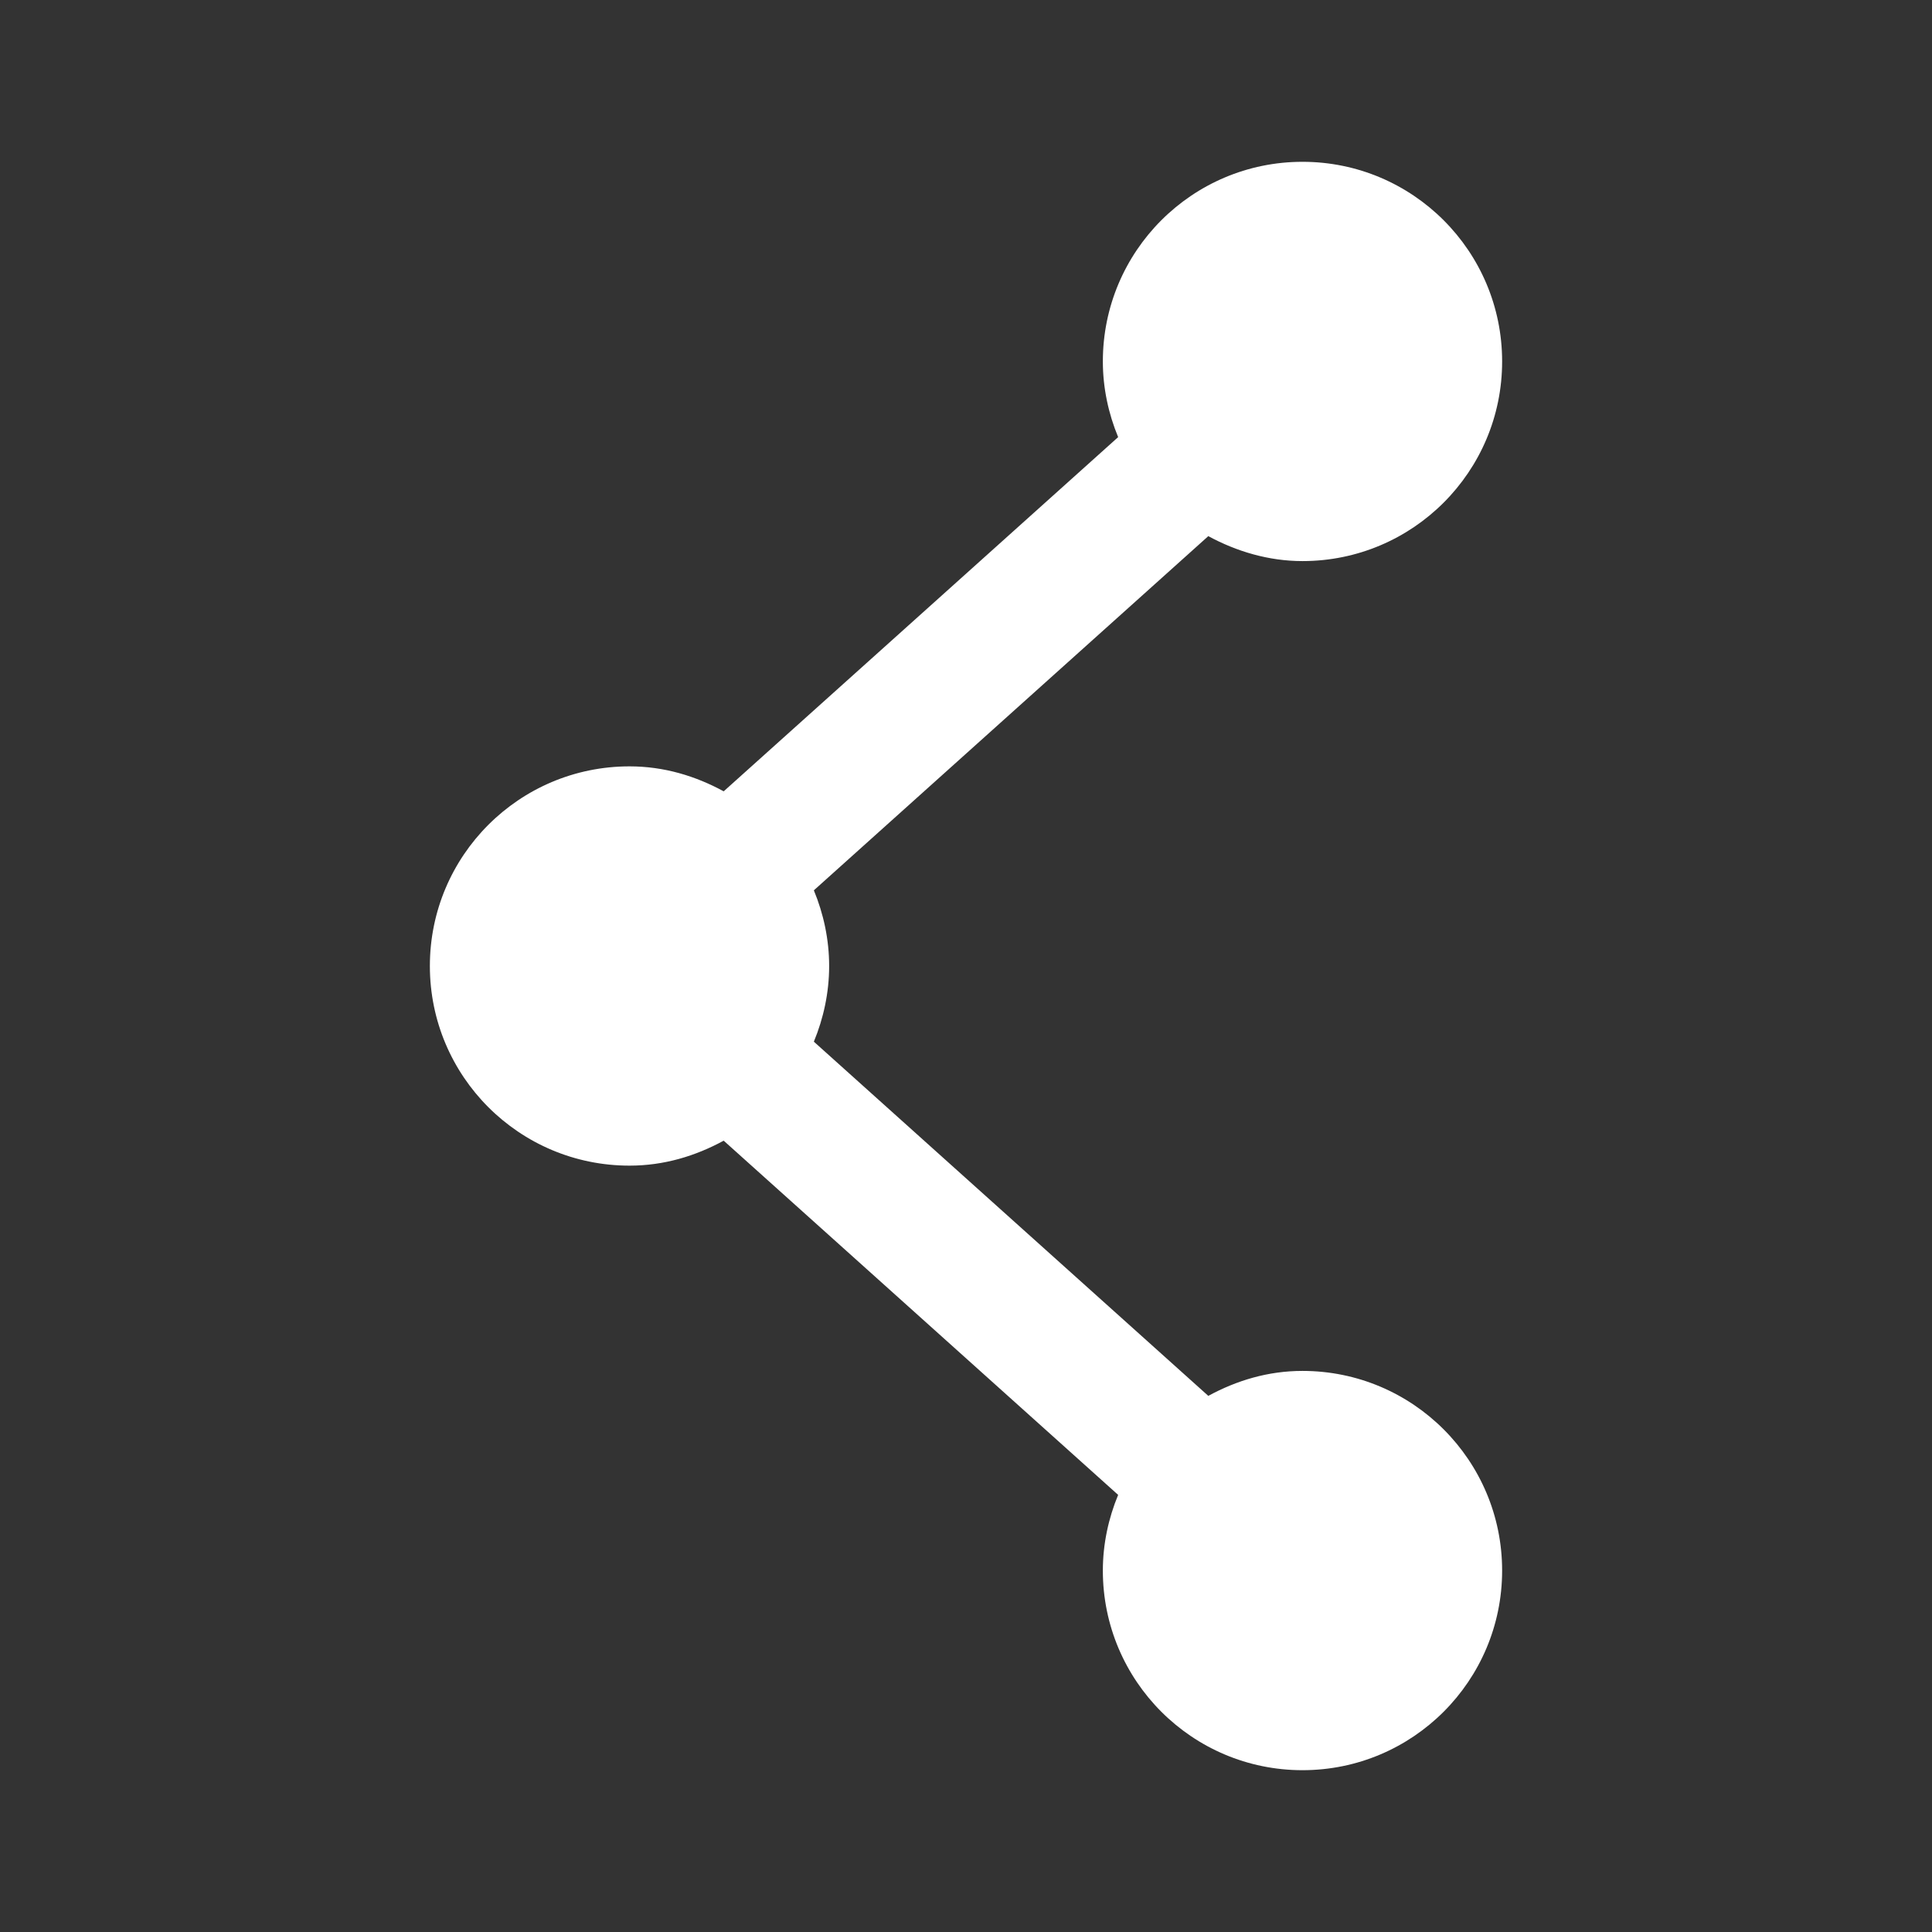
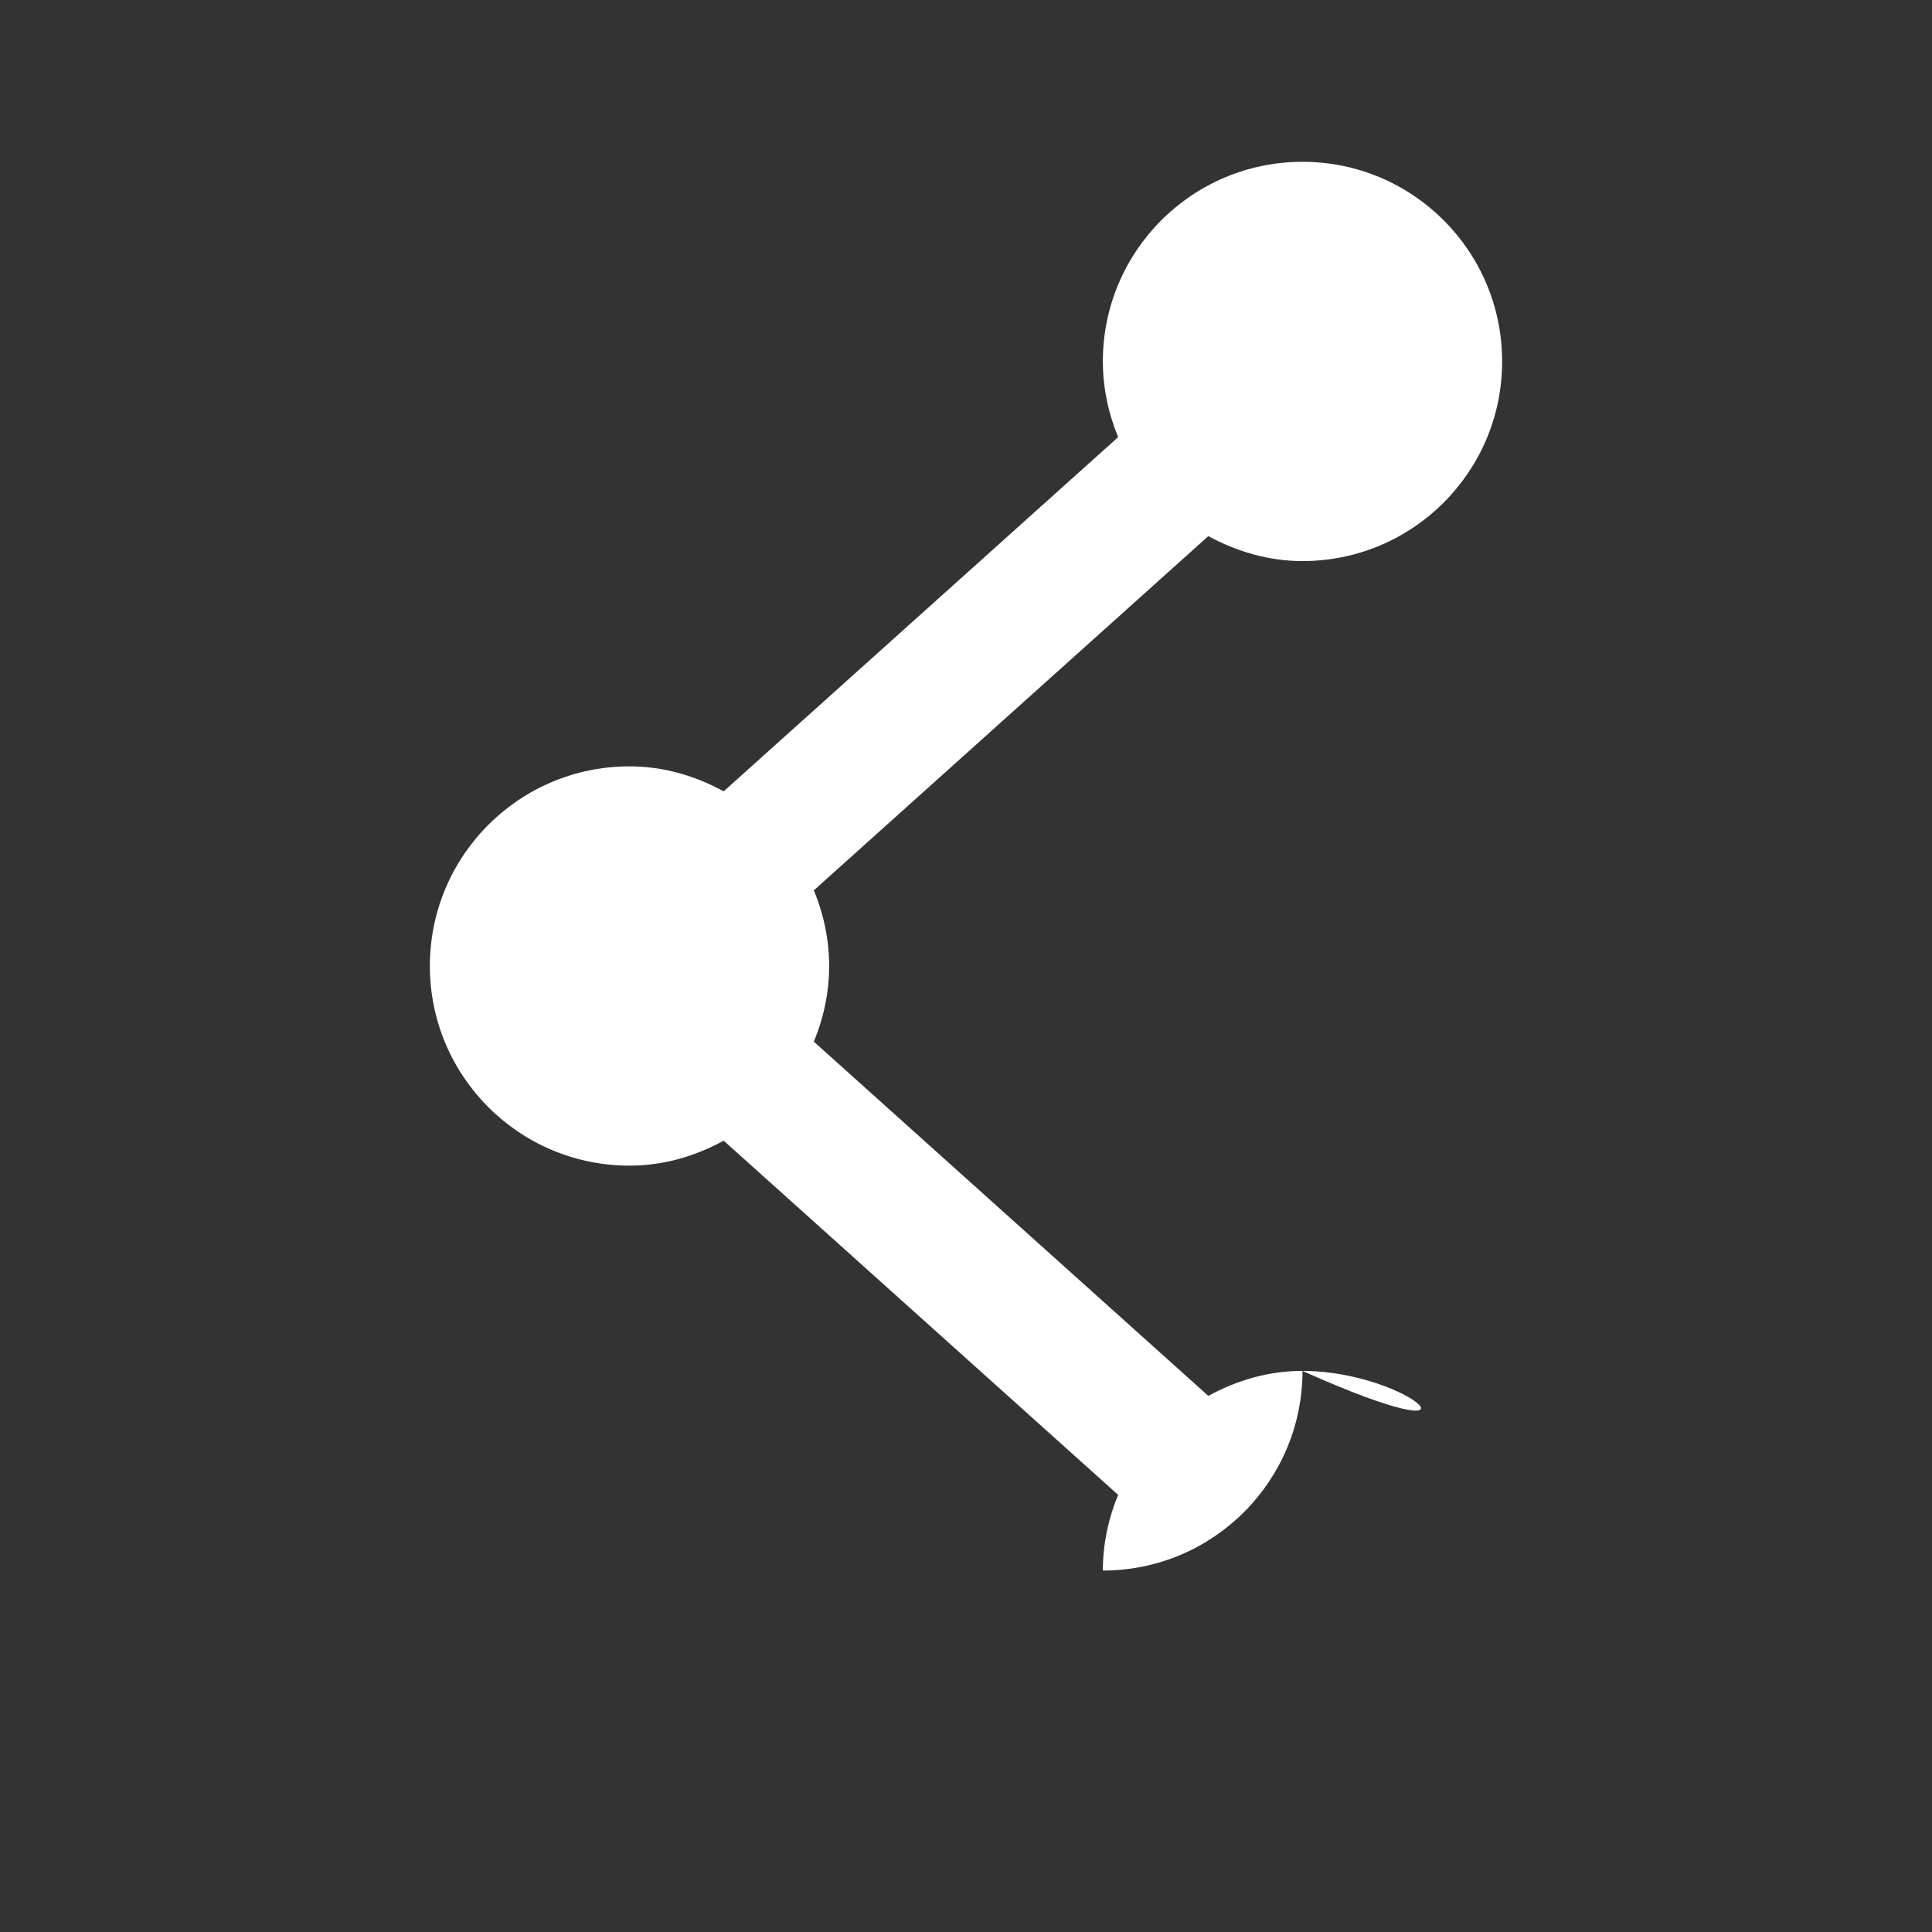
<svg xmlns="http://www.w3.org/2000/svg" version="1.1" id="Слой_1" x="0px" y="0px" width="24px" height="24px" viewBox="0 0 24 24" style="enable-background:new 0 0 24 24;" xml:space="preserve">
  <rect x="0" y="0" width="24" height="24" fill="#333333" stroke="none" />
  <style type="text/css">
	.st0{fill:#FFFFFF;}
</style>
-   <path class="st0" d="M16.18,17.03c-0.43,0-0.82,0.12-1.17,0.31l-4.9-4.4c0.12-0.29,0.19-0.61,0.19-0.94s-0.07-0.65-0.19-0.94  l4.9-4.4c0.35,0.19,0.75,0.31,1.17,0.31c1.37,0,2.48-1.11,2.48-2.48c0-1.37-1.11-2.48-2.48-2.48c-1.37,0-2.48,1.11-2.48,2.48  c0,0.33,0.07,0.65,0.19,0.94l-4.9,4.4C8.64,9.64,8.25,9.52,7.82,9.52c-1.37,0-2.48,1.11-2.48,2.48c0,1.37,1.11,2.48,2.48,2.48  c0.43,0,0.82-0.12,1.17-0.31l4.9,4.4c-0.12,0.29-0.19,0.61-0.19,0.94c0,1.37,1.11,2.48,2.48,2.48c1.37,0,2.48-1.11,2.48-2.48  C18.66,18.14,17.55,17.03,16.18,17.03z" />
+   <path class="st0" d="M16.18,17.03c-0.43,0-0.82,0.12-1.17,0.31l-4.9-4.4c0.12-0.29,0.19-0.61,0.19-0.94s-0.07-0.65-0.19-0.94  l4.9-4.4c0.35,0.19,0.75,0.31,1.17,0.31c1.37,0,2.48-1.11,2.48-2.48c0-1.37-1.11-2.48-2.48-2.48c-1.37,0-2.48,1.11-2.48,2.48  c0,0.33,0.07,0.65,0.19,0.94l-4.9,4.4C8.64,9.64,8.25,9.52,7.82,9.52c-1.37,0-2.48,1.11-2.48,2.48c0,1.37,1.11,2.48,2.48,2.48  c0.43,0,0.82-0.12,1.17-0.31l4.9,4.4c-0.12,0.29-0.19,0.61-0.19,0.94c1.37,0,2.48-1.11,2.48-2.48  C18.66,18.14,17.55,17.03,16.18,17.03z" />
</svg>